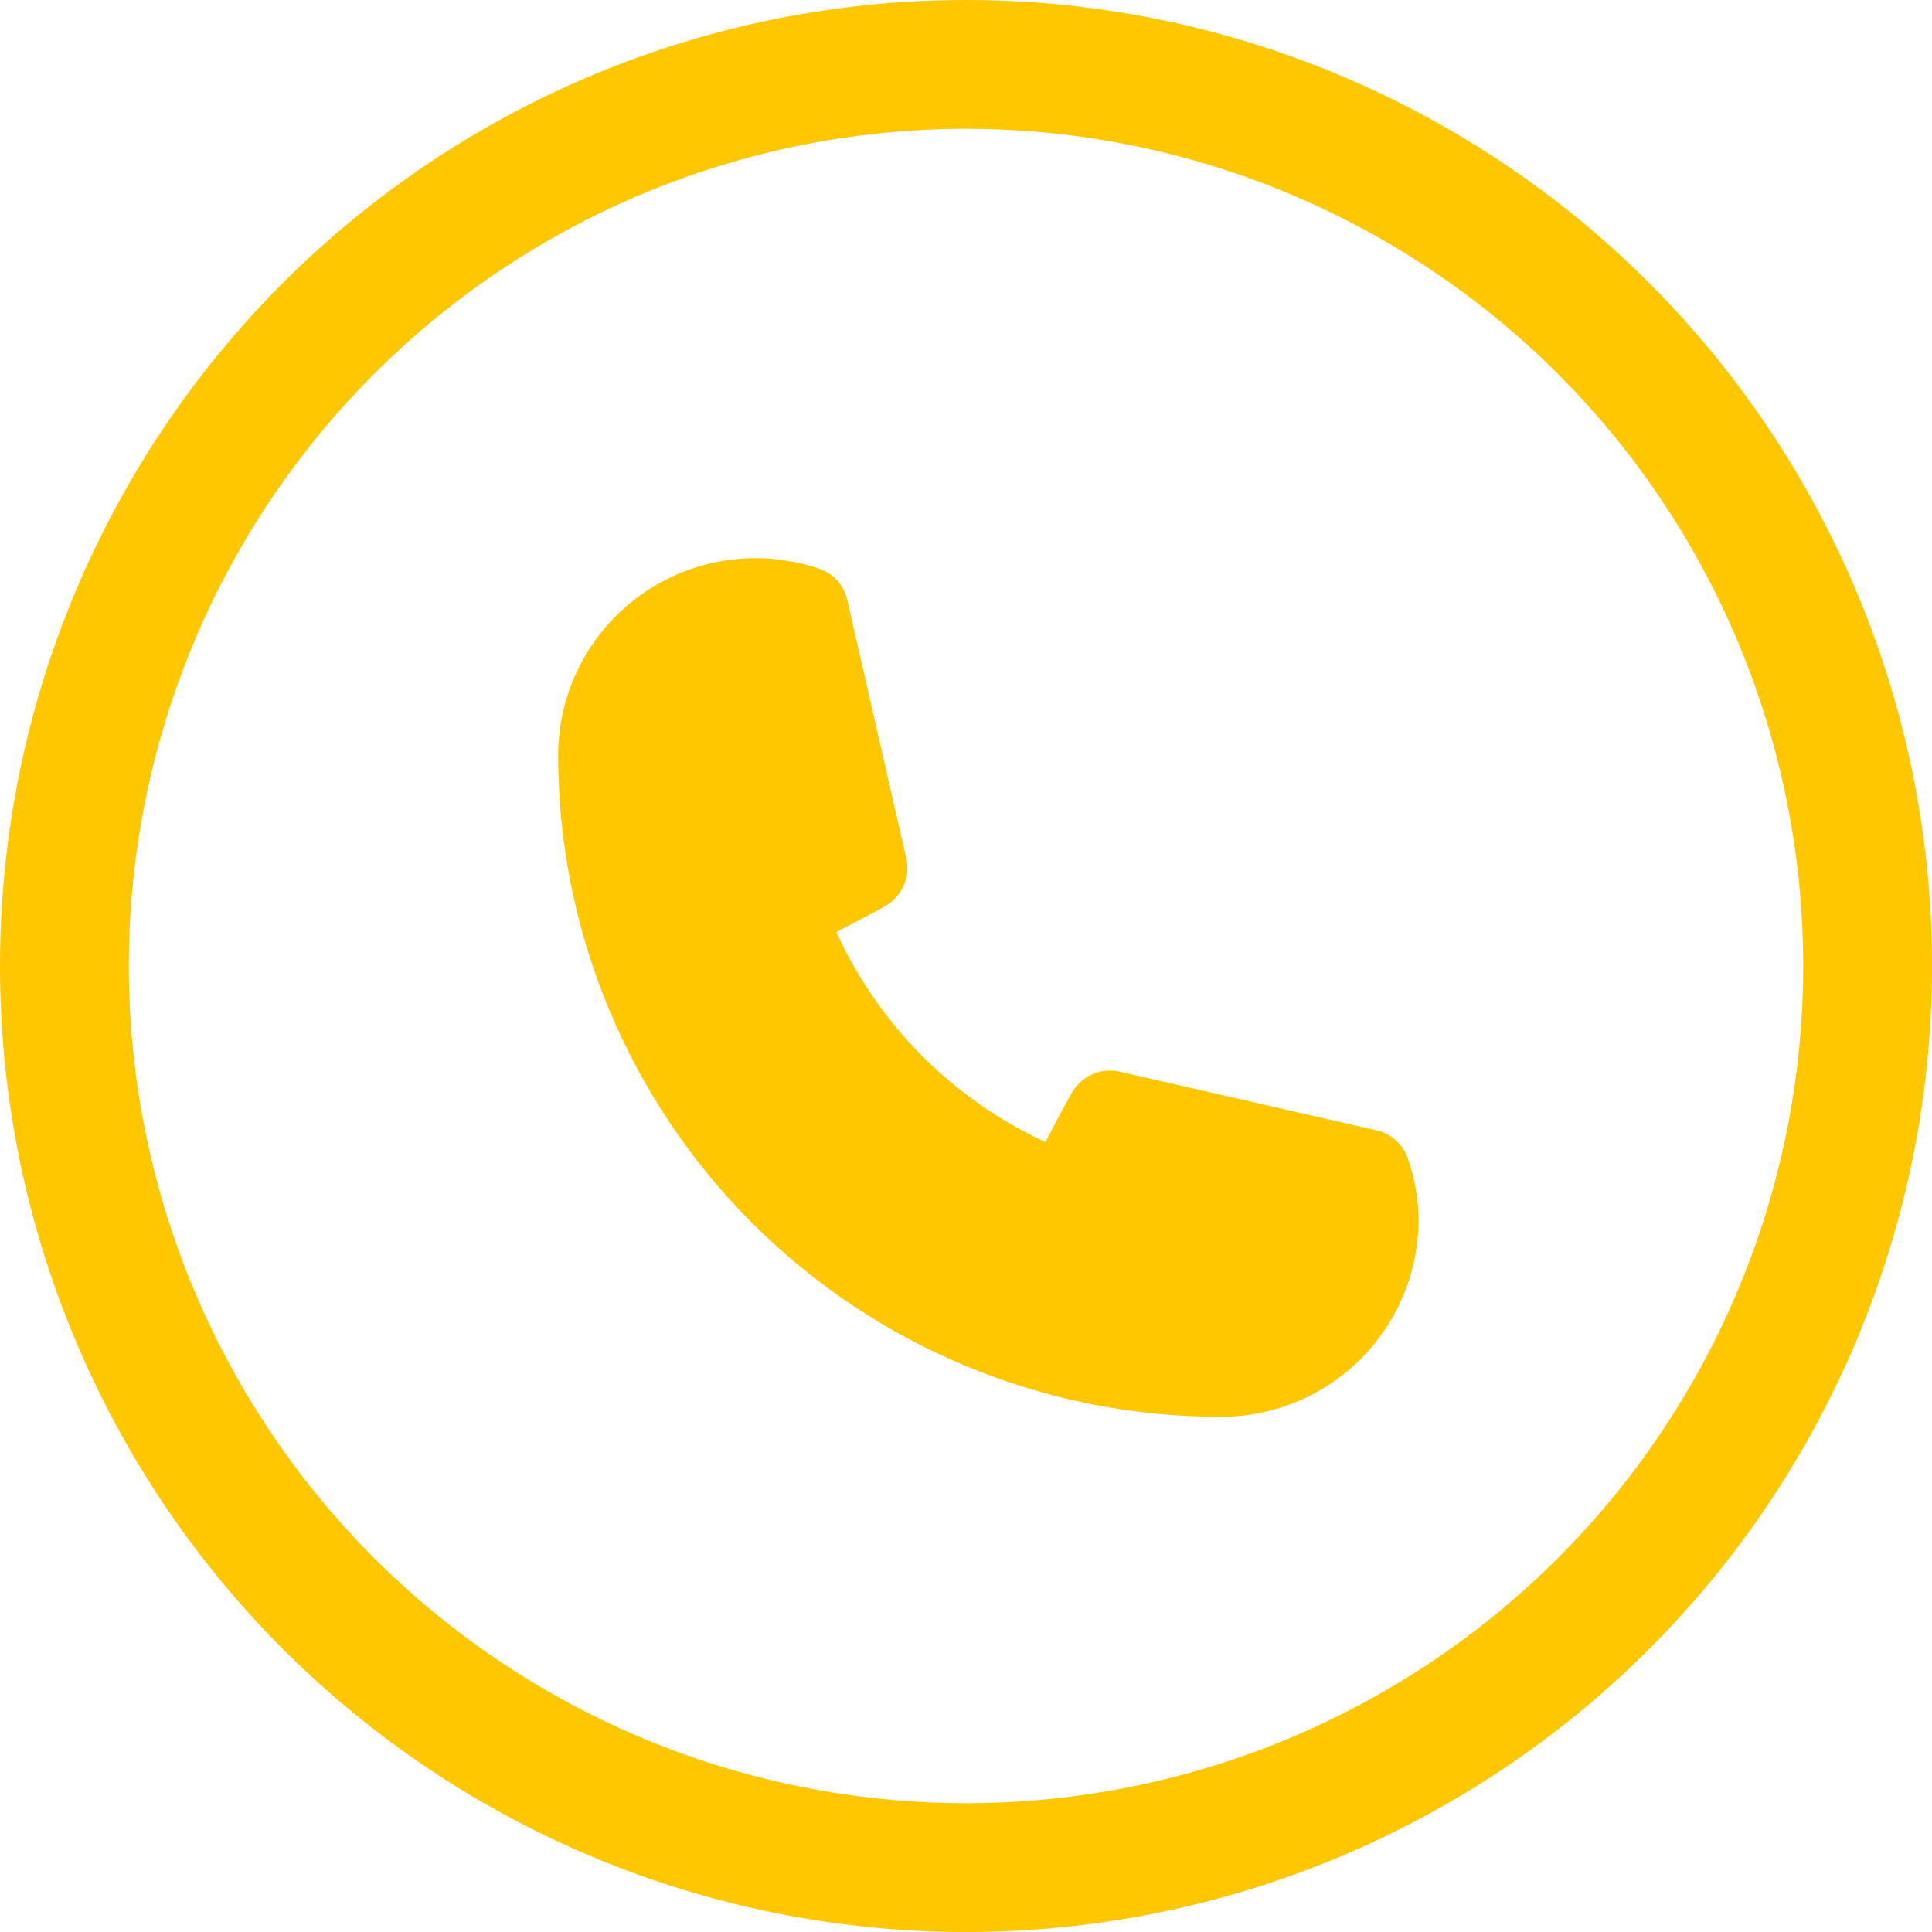
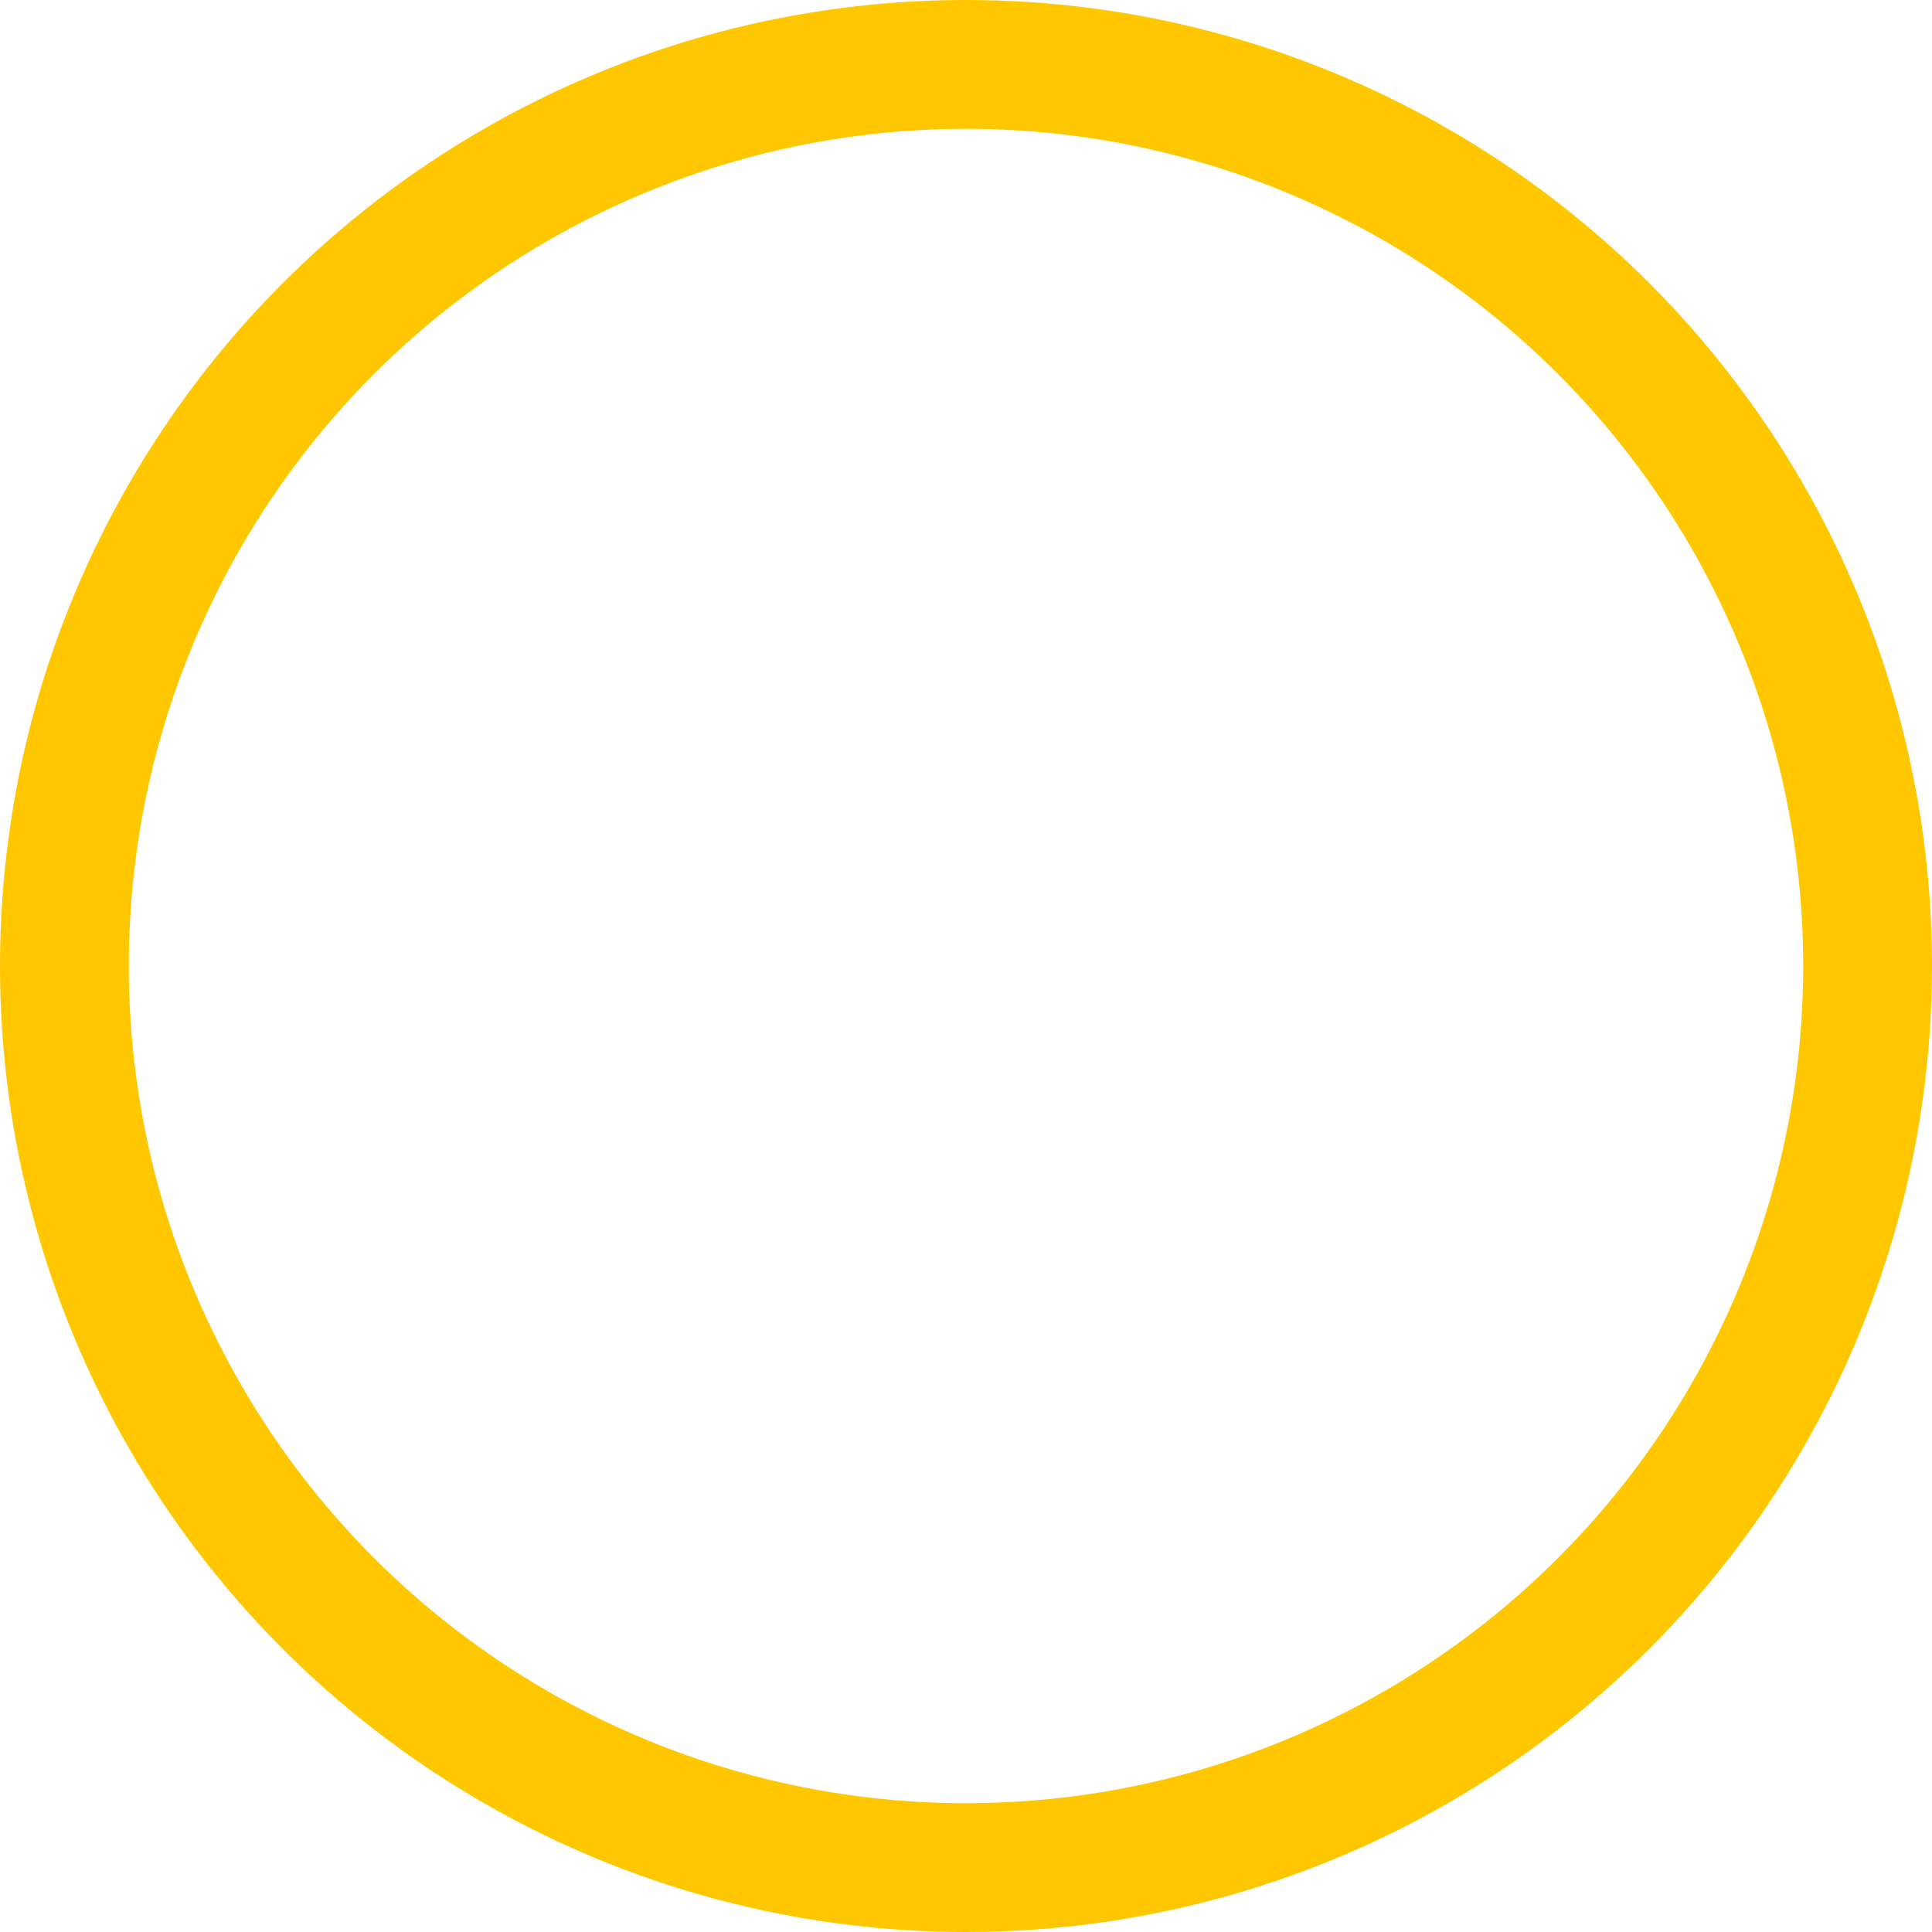
<svg xmlns="http://www.w3.org/2000/svg" width="45" height="45" viewBox="0 0 45 45" fill="none">
  <circle cx="22.5" cy="22.5" r="21" stroke="#FFC700" stroke-width="3" />
-   <path d="M28.4 33C24.317 32.995 20.403 31.371 17.516 28.484C14.63 25.597 13.005 21.683 13 17.6C13 16.38 13.485 15.21 14.347 14.347C15.21 13.485 16.38 13 17.6 13C17.858 12.998 18.116 13.022 18.37 13.07C18.615 13.106 18.857 13.167 19.09 13.25C19.254 13.308 19.401 13.407 19.515 13.539C19.629 13.67 19.706 13.829 19.74 14L21.11 20C21.147 20.163 21.142 20.332 21.097 20.493C21.052 20.654 20.967 20.801 20.85 20.92C20.72 21.06 20.71 21.07 19.48 21.71C20.465 23.871 22.193 25.606 24.35 26.6C25 25.36 25.01 25.35 25.15 25.22C25.269 25.103 25.416 25.018 25.577 24.973C25.738 24.928 25.907 24.923 26.07 24.96L32.07 26.33C32.235 26.369 32.388 26.448 32.514 26.562C32.64 26.676 32.735 26.82 32.79 26.98C32.874 27.218 32.938 27.462 32.98 27.71C33.02 27.961 33.04 28.216 33.04 28.47C33.022 29.685 32.523 30.843 31.654 31.692C30.785 32.541 29.615 33.011 28.4 33V33Z" fill="#FFC700" />
</svg>